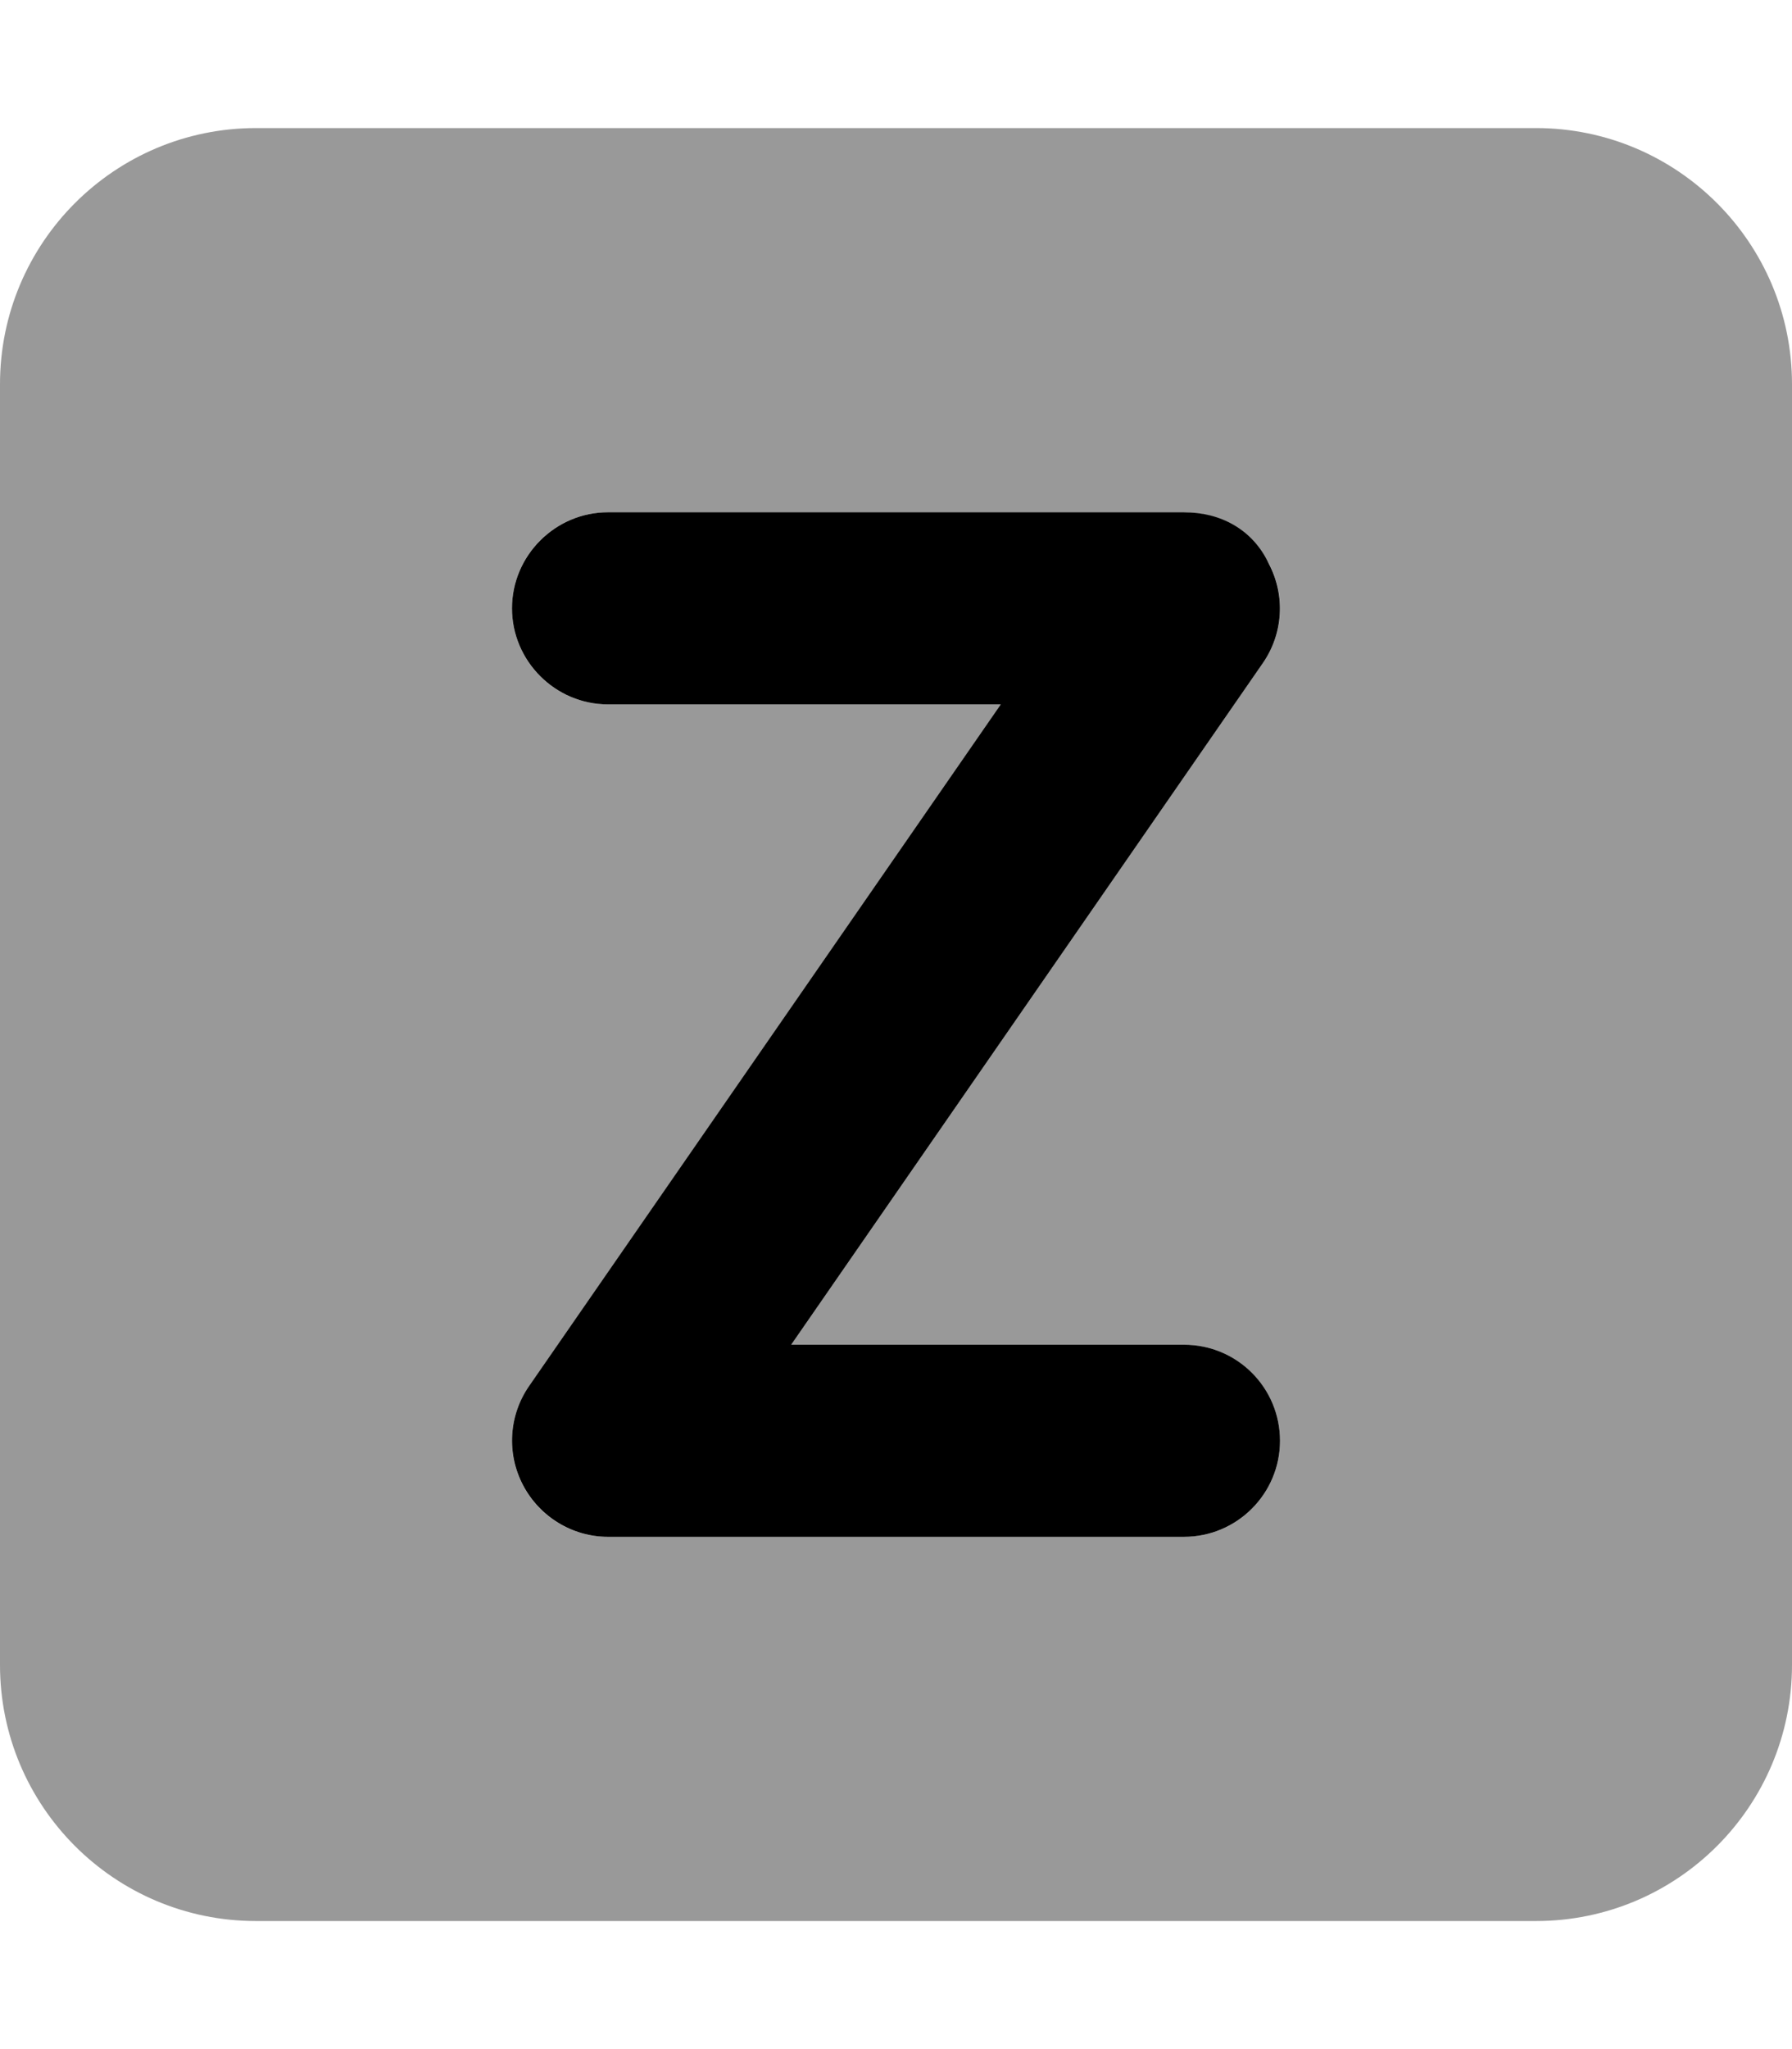
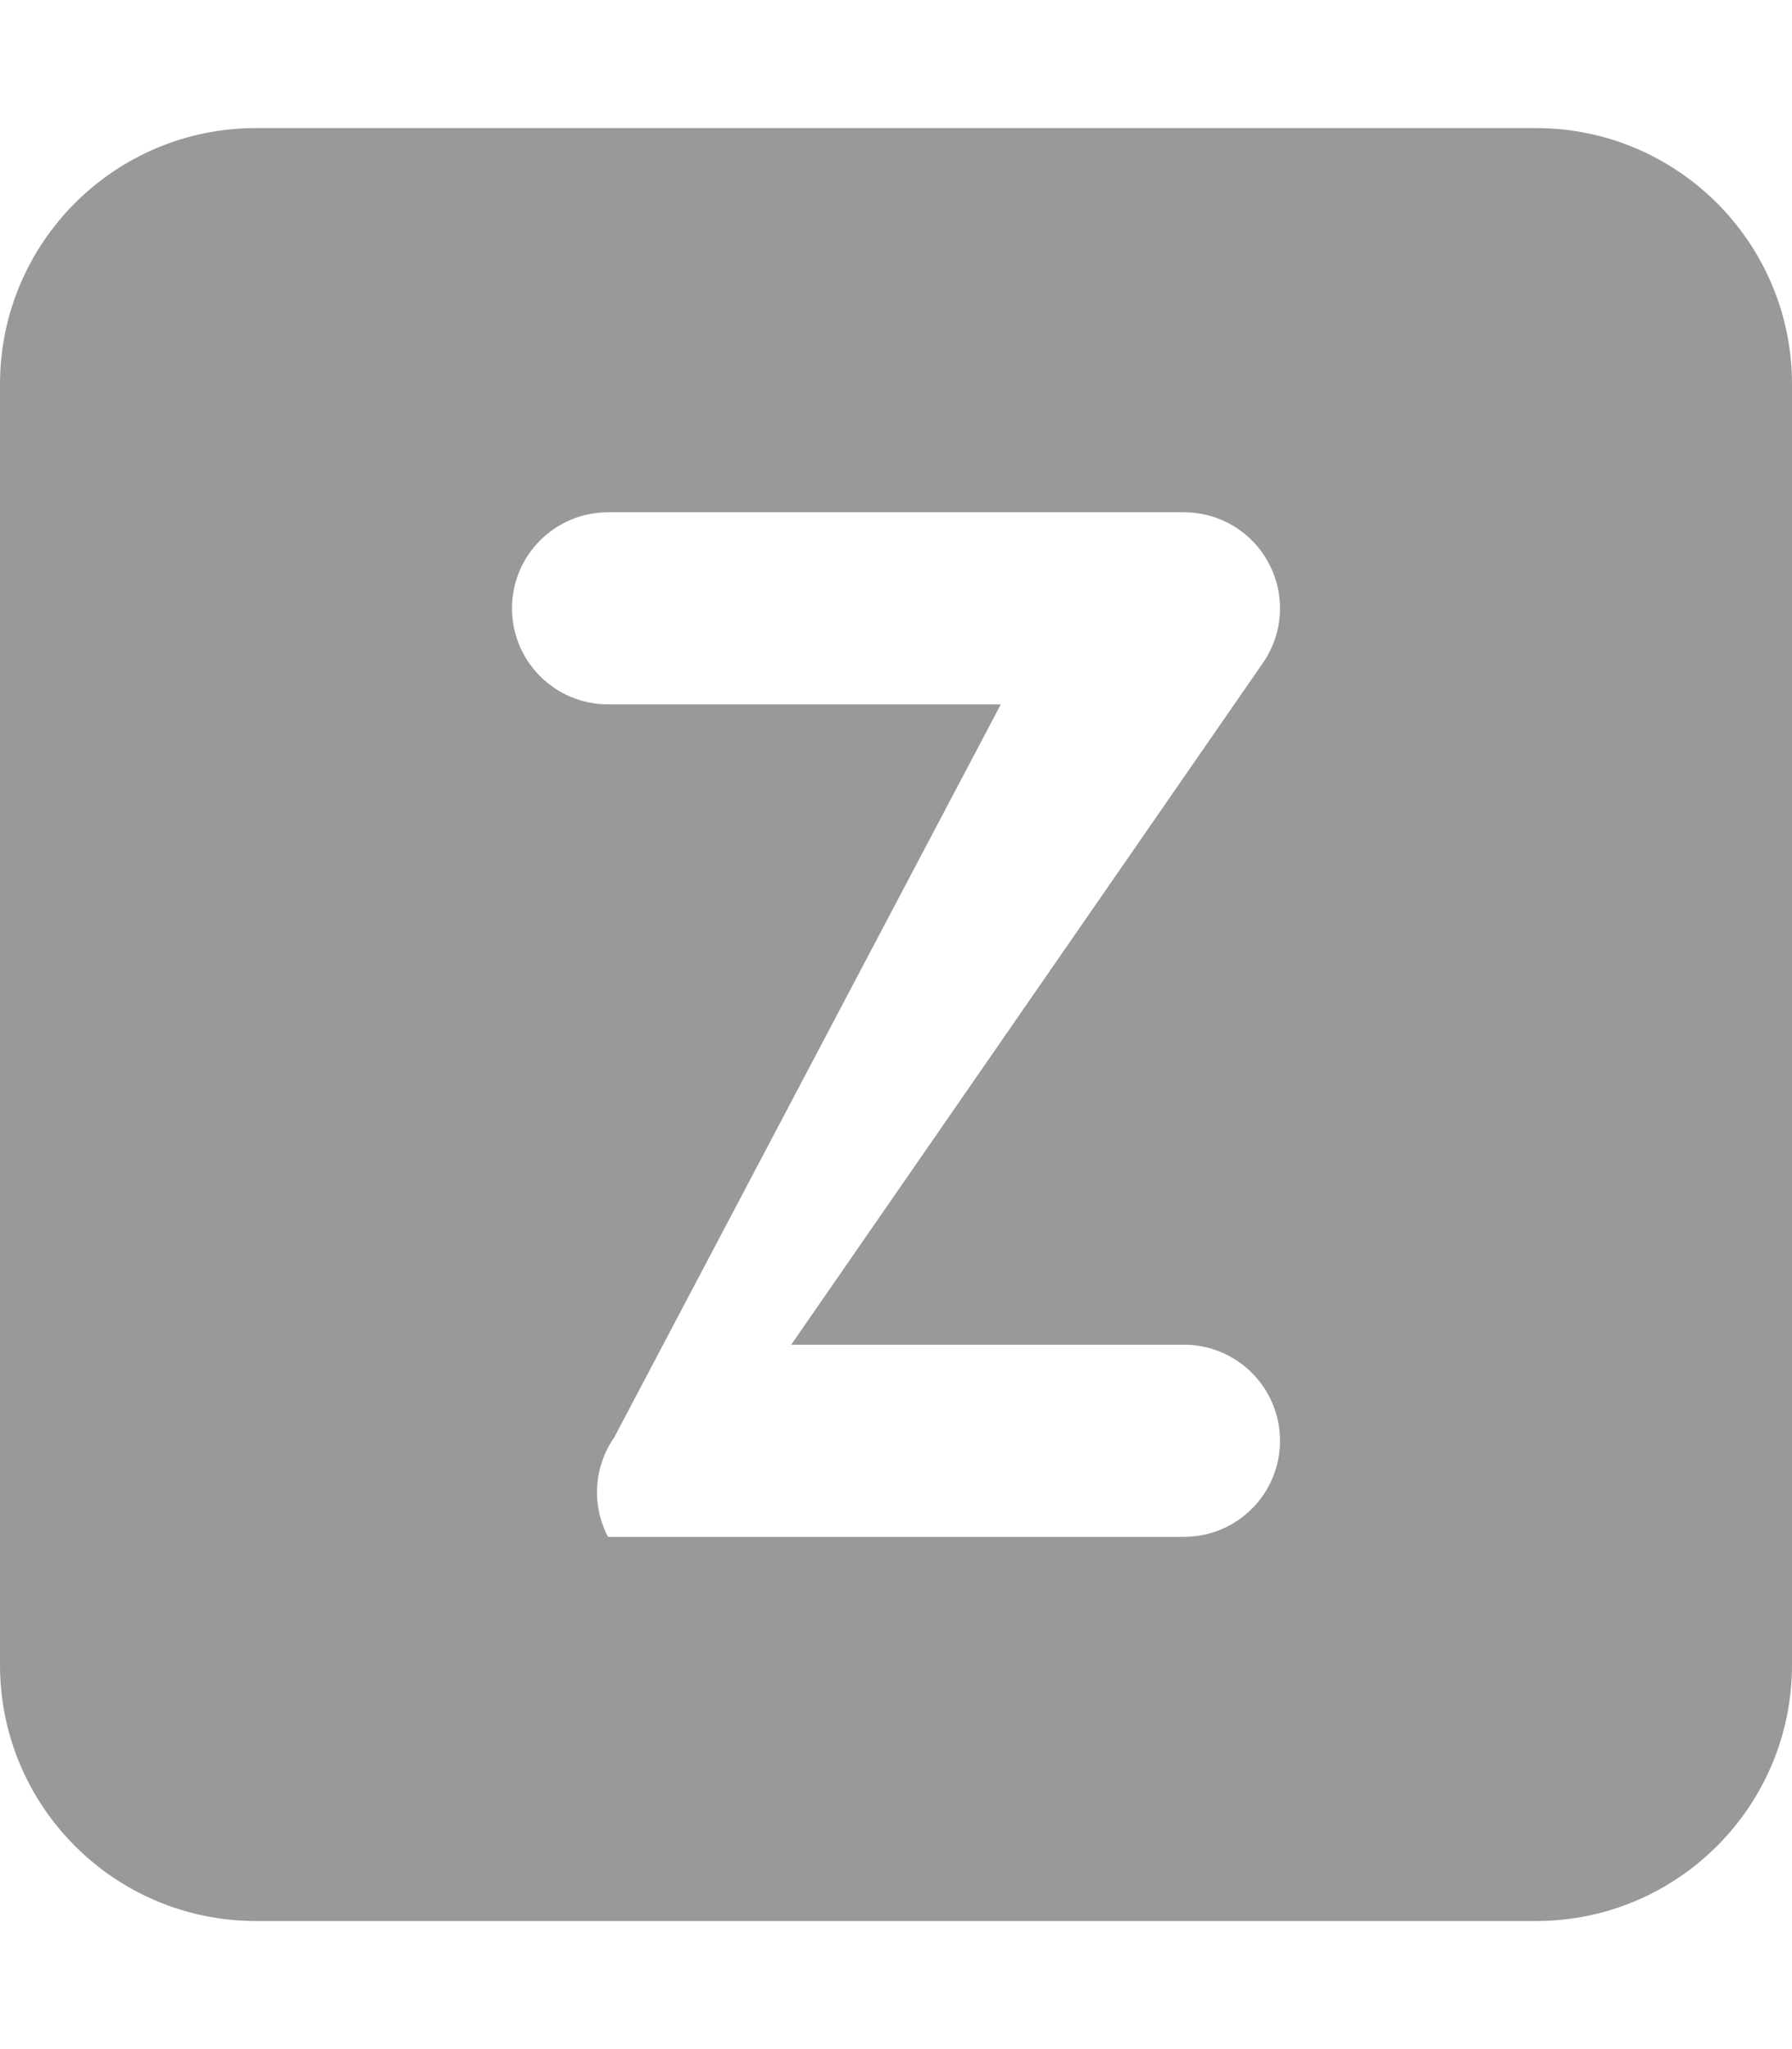
<svg xmlns="http://www.w3.org/2000/svg" viewBox="0 0 448 512">
  <defs>
    <style>.fa-secondary{opacity:.4}</style>
  </defs>
-   <path class="fa-primary" d="M296 336H197.8l117.9-170.3c5.094-7.328 5.688-16.89 1.531-24.8C313.1 132.1 304.9 128 296 128h-144C138.8 128 128 138.8 128 152S138.8 176 152 176h98.19l-117.9 170.3c-5.094 7.328-5.688 16.89-1.531 24.8C134.9 379 143.1 384 152 384h144c13.25 0 24-10.75 24-24S309.3 336 296 336z" />
-   <path class="fa-secondary" d="M384 32H64C28.65 32 0 60.65 0 96v320c0 35.35 28.65 64 64 64h320c35.35 0 64-28.65 64-64V96C448 60.65 419.3 32 384 32zM296 384h-144c-8.938 0-17.12-4.953-21.25-12.86c-4.156-7.906-3.562-17.47 1.531-24.8L250.2 176H152C138.8 176 128 165.3 128 152S138.8 128 152 128h144c8.938 0 17.12 4.953 21.25 12.86c4.156 7.906 3.562 17.47-1.531 24.8L197.8 336H296c13.25 0 24 10.75 24 24S309.3 384 296 384z" />
+   <path class="fa-secondary" d="M384 32H64C28.65 32 0 60.65 0 96v320c0 35.35 28.65 64 64 64h320c35.35 0 64-28.65 64-64V96C448 60.65 419.3 32 384 32zM296 384h-144c-4.156-7.906-3.562-17.47 1.531-24.8L250.2 176H152C138.8 176 128 165.3 128 152S138.8 128 152 128h144c8.938 0 17.12 4.953 21.25 12.86c4.156 7.906 3.562 17.47-1.531 24.8L197.8 336H296c13.25 0 24 10.75 24 24S309.3 384 296 384z" />
</svg>